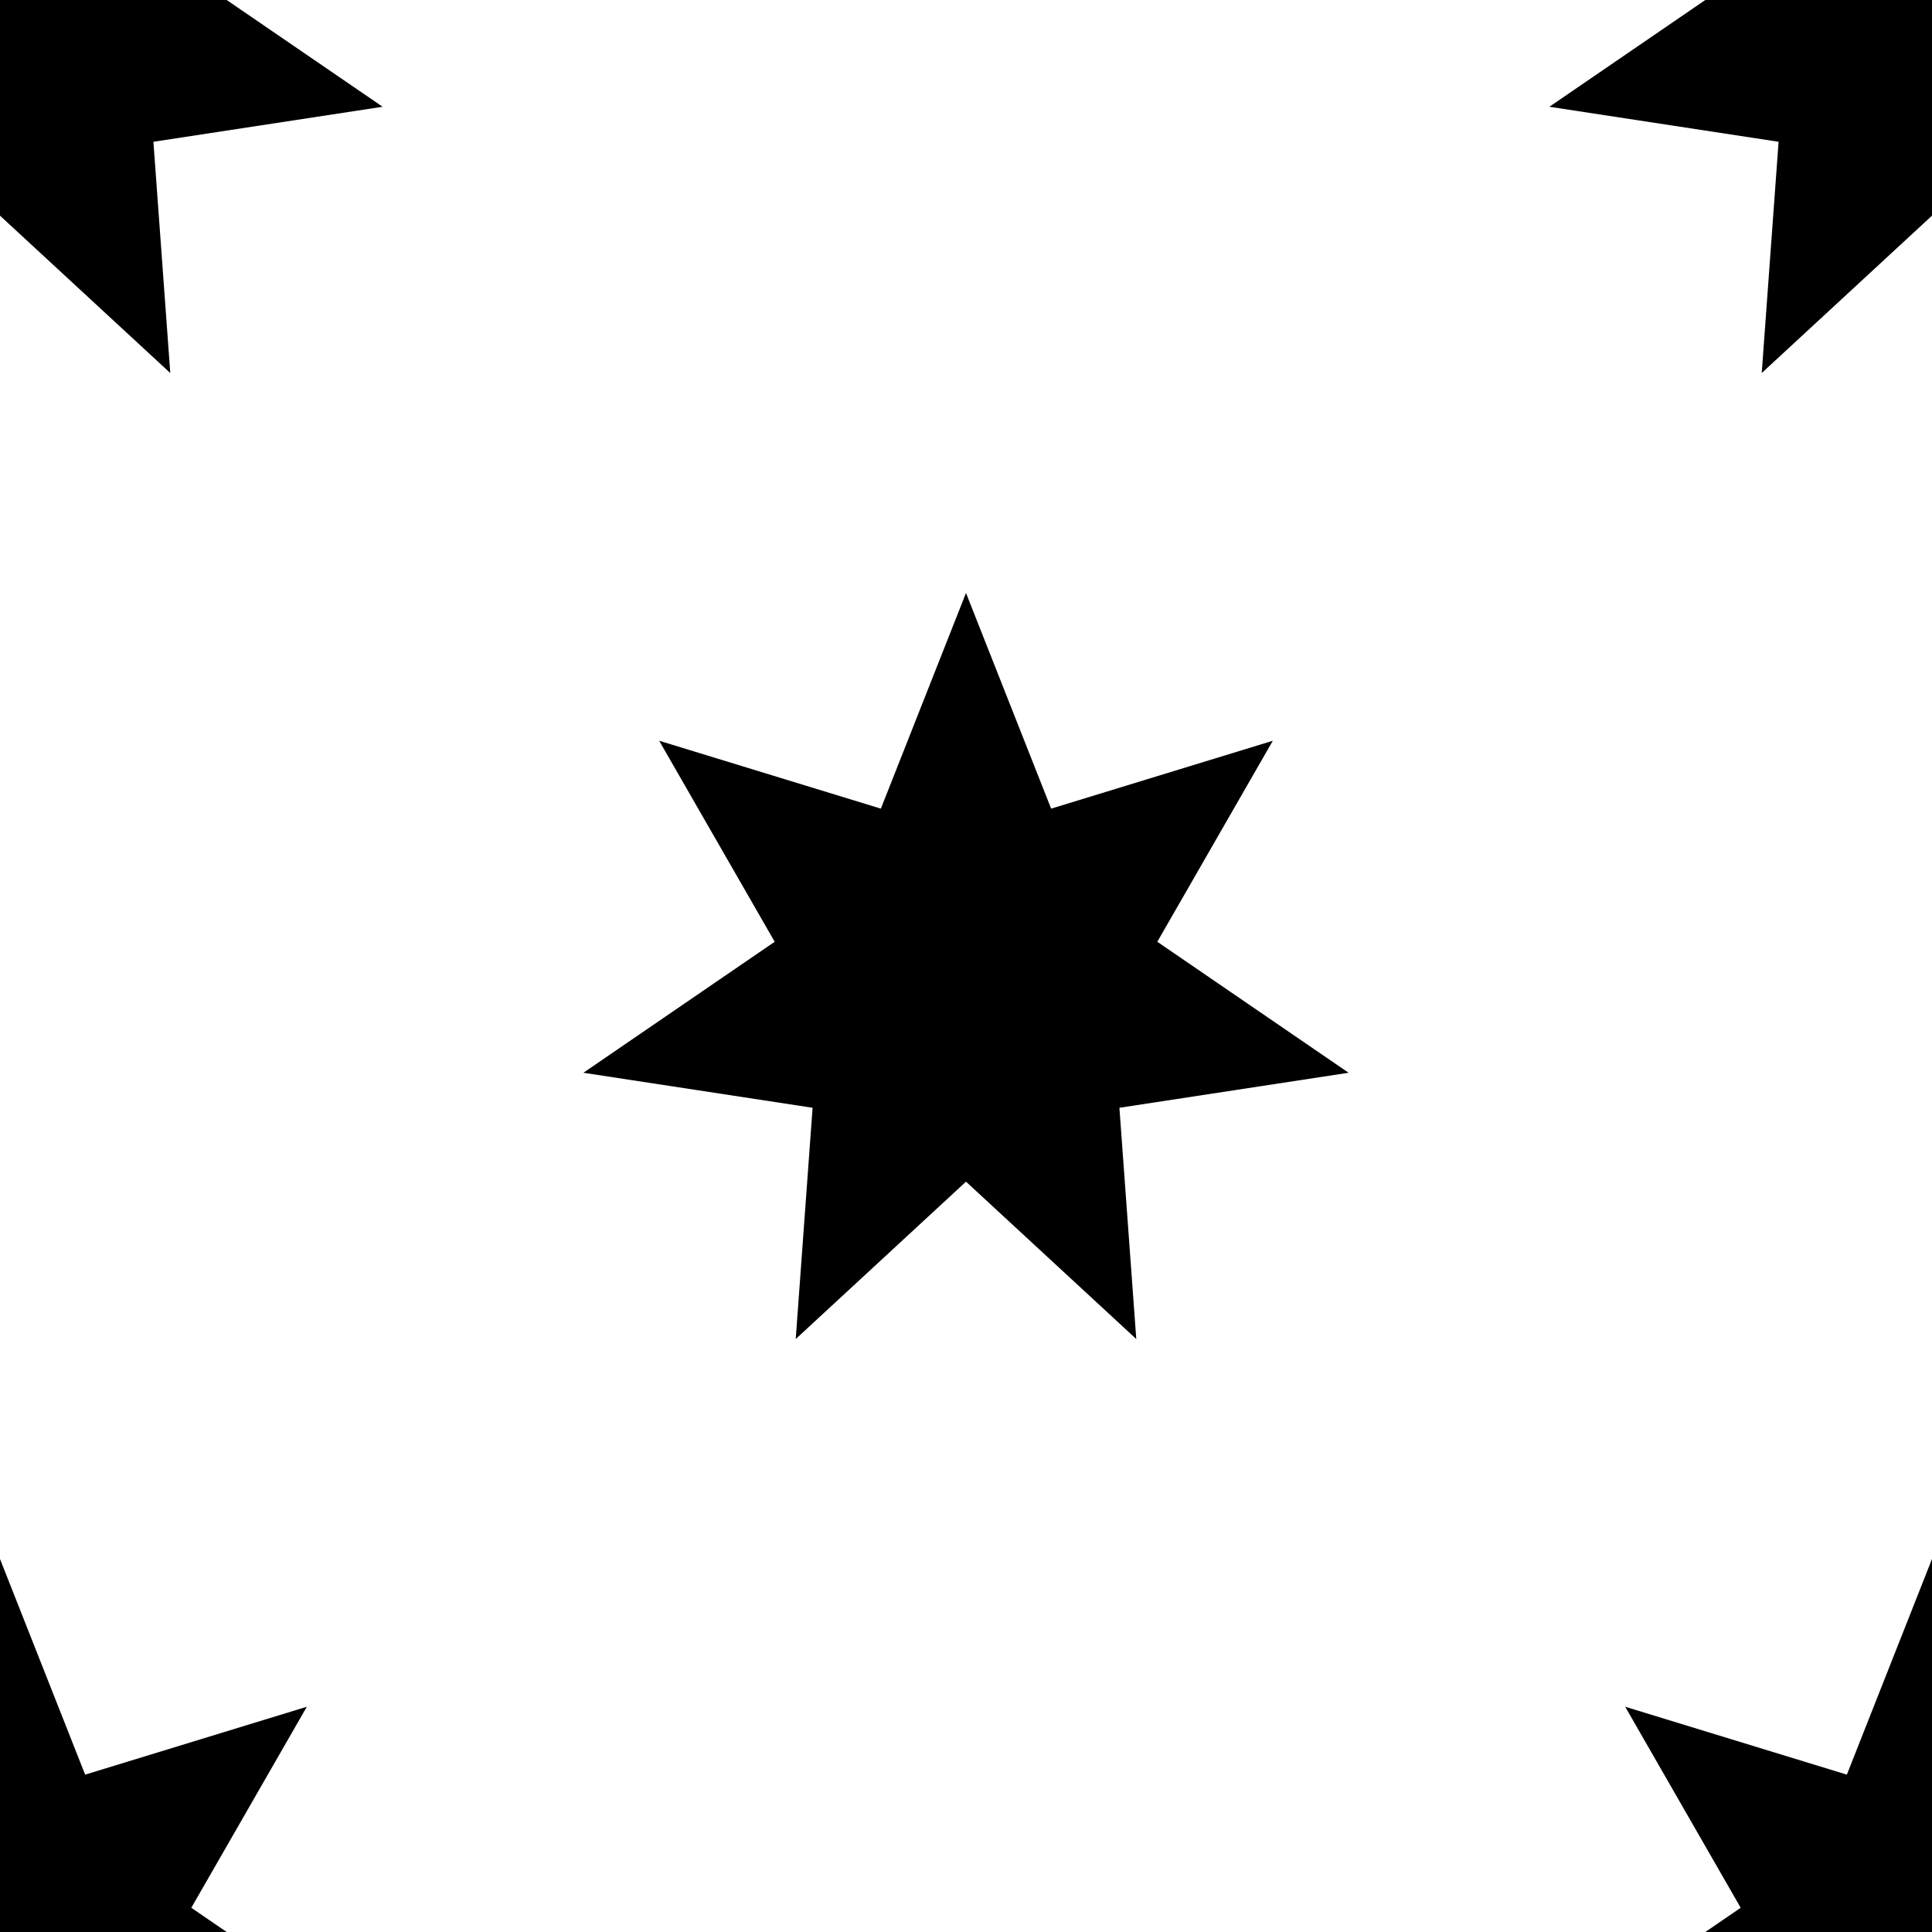
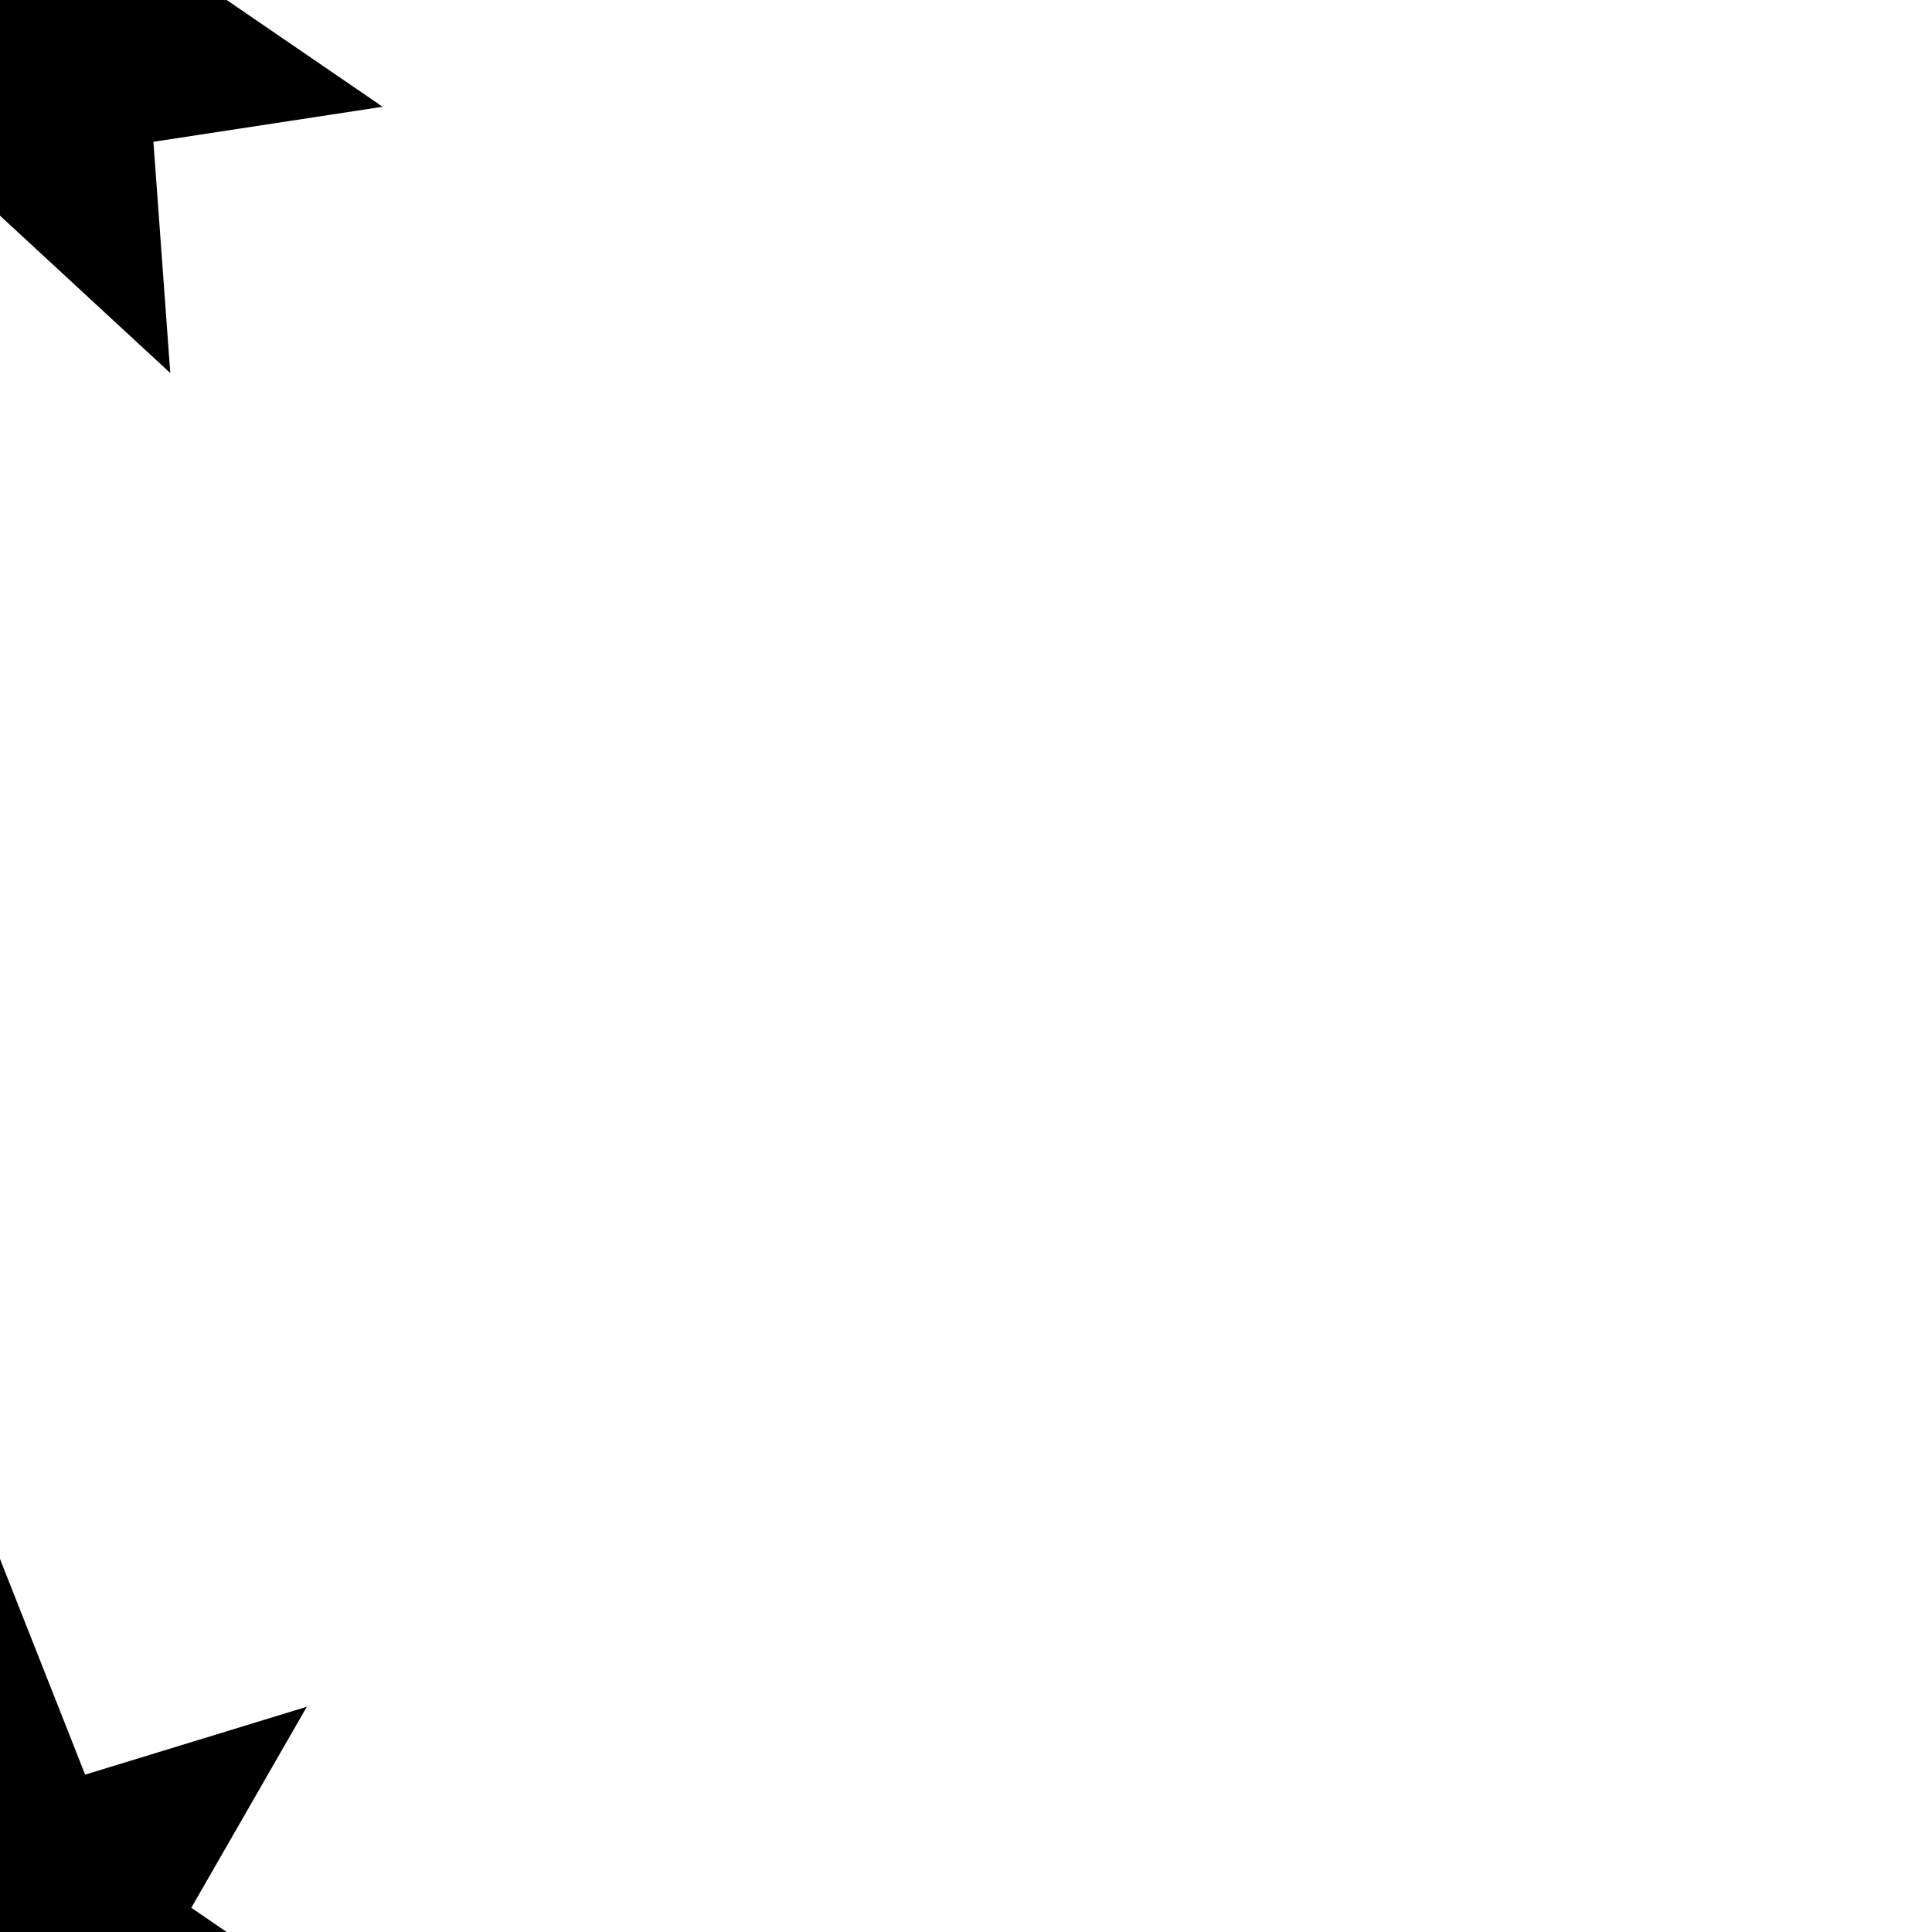
<svg xmlns="http://www.w3.org/2000/svg" version="1.1" x="0" y="0" width="200" height="200" viewBox="0, 0, 200, 200">
  <g>
-     <path d="M82.373,138.615 L84.119,114.677 L60.392,111.052 L80.196,97.492 L68.237,76.681 L91.186,83.71 L100,61.385 L108.814,83.71 L131.763,76.682 L119.804,97.492 L139.608,111.052 L115.881,114.677 L117.627,138.615 L100,122.325 z" />
-     <path d="M-17.627,238.615 L-15.881,214.677 L-39.608,211.052 L-19.804,197.492 L-31.763,176.681 L-8.814,183.71 L0,161.385 L8.814,183.71 L31.763,176.682 L19.804,197.492 L39.608,211.052 L15.881,214.677 L17.627,238.615 L-0,222.325 z" />
-     <path d="M182.373,238.615 L184.119,214.677 L160.392,211.052 L180.196,197.492 L168.237,176.681 L191.186,183.71 L200,161.385 L208.814,183.71 L231.763,176.682 L219.804,197.492 L239.608,211.052 L215.881,214.677 L217.627,238.615 L200,222.325 z" />
-     <path d="M182.373,38.615 L184.119,14.677 L160.392,11.052 L180.196,-2.508 L168.237,-23.319 L191.186,-16.29 L200,-38.615 L208.814,-16.29 L231.763,-23.318 L219.804,-2.508 L239.608,11.052 L215.881,14.677 L217.627,38.615 L200,22.325 z" />
+     <path d="M-17.627,238.615 L-15.881,214.677 L-39.608,211.052 L-19.804,197.492 L-31.763,176.681 L-8.814,183.71 L0,161.385 L8.814,183.71 L31.763,176.682 L19.804,197.492 L39.608,211.052 L15.881,214.677 L17.627,238.615 L-0,222.325 " />
    <path d="M-17.627,38.615 L-15.881,14.677 L-39.608,11.052 L-19.804,-2.508 L-31.763,-23.319 L-8.814,-16.29 L0,-38.615 L8.814,-16.29 L31.763,-23.318 L19.804,-2.508 L39.608,11.052 L15.881,14.677 L17.627,38.615 L-0,22.325 z" />
  </g>
</svg>